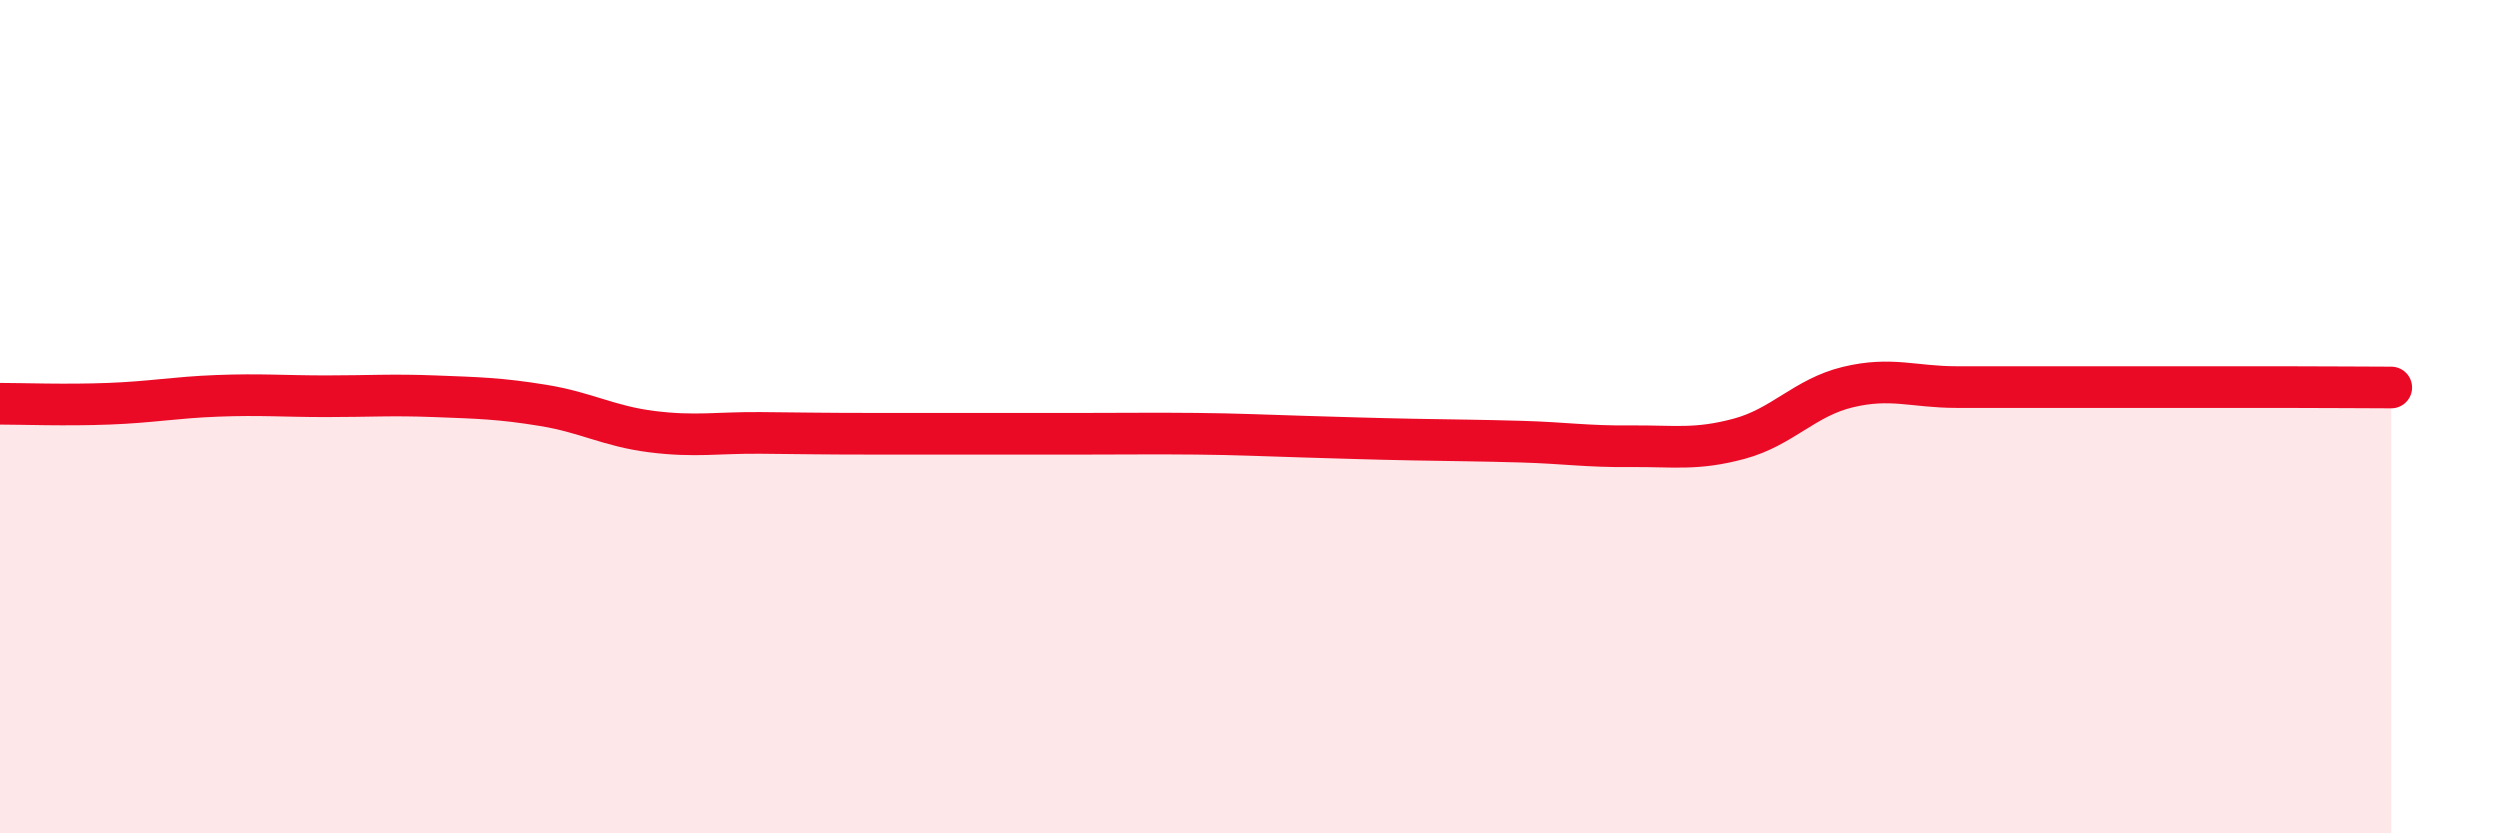
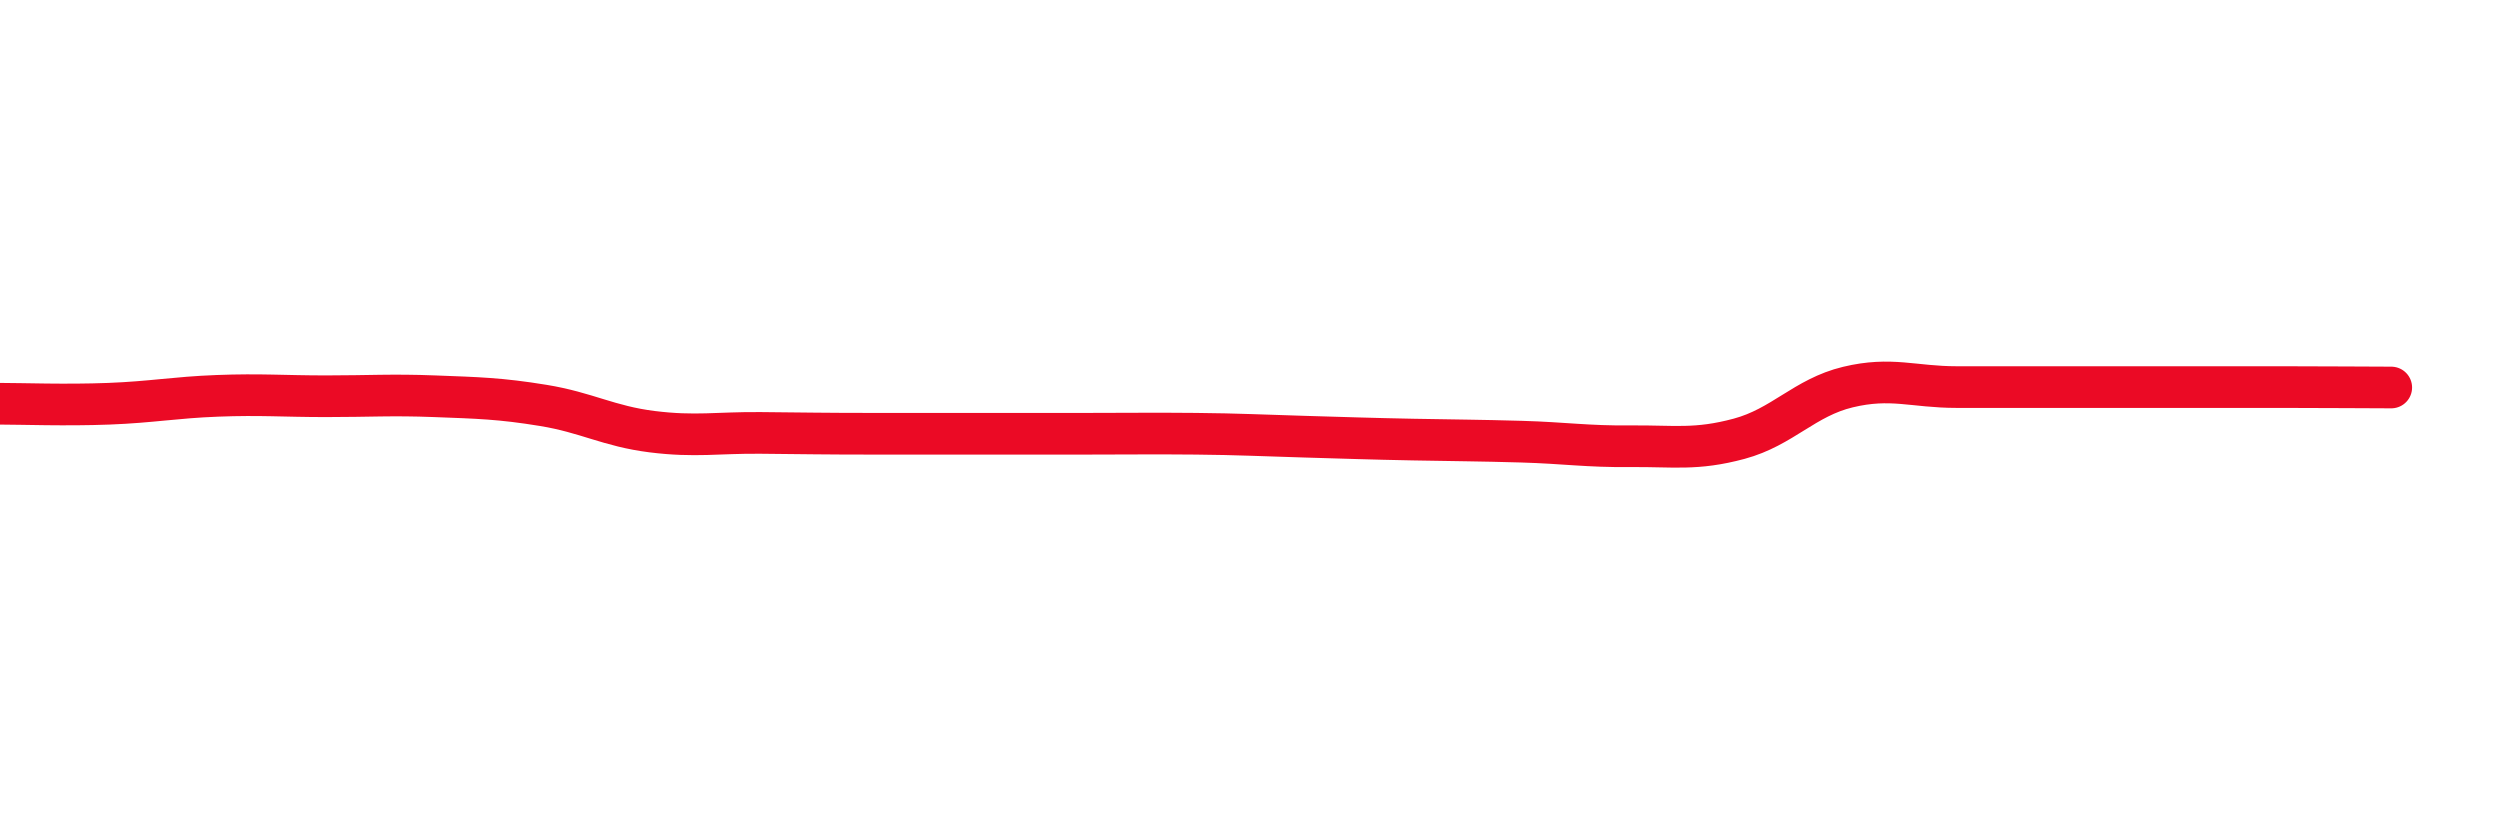
<svg xmlns="http://www.w3.org/2000/svg" width="60" height="20" viewBox="0 0 60 20">
-   <path d="M 0,9.69 C 0.52,9.69 1.57,9.73 2.61,9.69 C 3.65,9.65 4.18,9.54 5.22,9.5 C 6.26,9.46 6.79,9.51 7.83,9.51 C 8.87,9.51 9.39,9.47 10.43,9.51 C 11.47,9.55 12,9.56 13.04,9.73 C 14.08,9.9 14.61,10.23 15.65,10.36 C 16.69,10.49 17.22,10.38 18.26,10.39 C 19.3,10.4 19.83,10.41 20.87,10.41 C 21.91,10.41 22.44,10.41 23.48,10.41 C 24.52,10.41 25.05,10.41 26.09,10.41 C 27.13,10.41 27.66,10.4 28.7,10.41 C 29.74,10.42 30.26,10.45 31.3,10.48 C 32.34,10.51 32.87,10.53 33.91,10.55 C 34.95,10.57 35.48,10.57 36.52,10.6 C 37.56,10.63 38.09,10.72 39.13,10.71 C 40.17,10.7 40.7,10.81 41.74,10.53 C 42.78,10.25 43.31,9.54 44.35,9.29 C 45.39,9.04 45.92,9.29 46.96,9.29 C 48,9.29 48.53,9.29 49.57,9.29 C 50.61,9.29 51.13,9.29 52.17,9.29 C 53.21,9.29 53.74,9.29 54.78,9.29 C 55.82,9.29 56.87,9.3 57.39,9.3L57.39 20L0 20Z" fill="#EB0A25" opacity="0.1" stroke-linecap="round" stroke-linejoin="round" />
  <path d="M 0,9.69 C 0.52,9.69 1.57,9.73 2.61,9.69 C 3.65,9.65 4.18,9.54 5.22,9.5 C 6.26,9.46 6.79,9.51 7.83,9.51 C 8.87,9.51 9.39,9.47 10.43,9.51 C 11.47,9.55 12,9.56 13.04,9.73 C 14.08,9.9 14.61,10.23 15.65,10.36 C 16.69,10.49 17.22,10.38 18.26,10.39 C 19.3,10.4 19.83,10.41 20.87,10.41 C 21.91,10.41 22.44,10.41 23.48,10.41 C 24.52,10.41 25.05,10.41 26.09,10.41 C 27.13,10.41 27.66,10.4 28.7,10.41 C 29.74,10.42 30.26,10.45 31.3,10.48 C 32.34,10.51 32.87,10.53 33.91,10.55 C 34.95,10.57 35.48,10.57 36.52,10.6 C 37.56,10.63 38.09,10.72 39.13,10.71 C 40.17,10.7 40.7,10.81 41.74,10.53 C 42.78,10.25 43.31,9.54 44.35,9.29 C 45.39,9.04 45.92,9.29 46.96,9.29 C 48,9.29 48.53,9.29 49.57,9.29 C 50.61,9.29 51.13,9.29 52.17,9.29 C 53.21,9.29 53.74,9.29 54.78,9.29 C 55.82,9.29 56.87,9.3 57.39,9.3" stroke="#EB0A25" stroke-width="1" fill="none" stroke-linecap="round" stroke-linejoin="round" />
</svg>